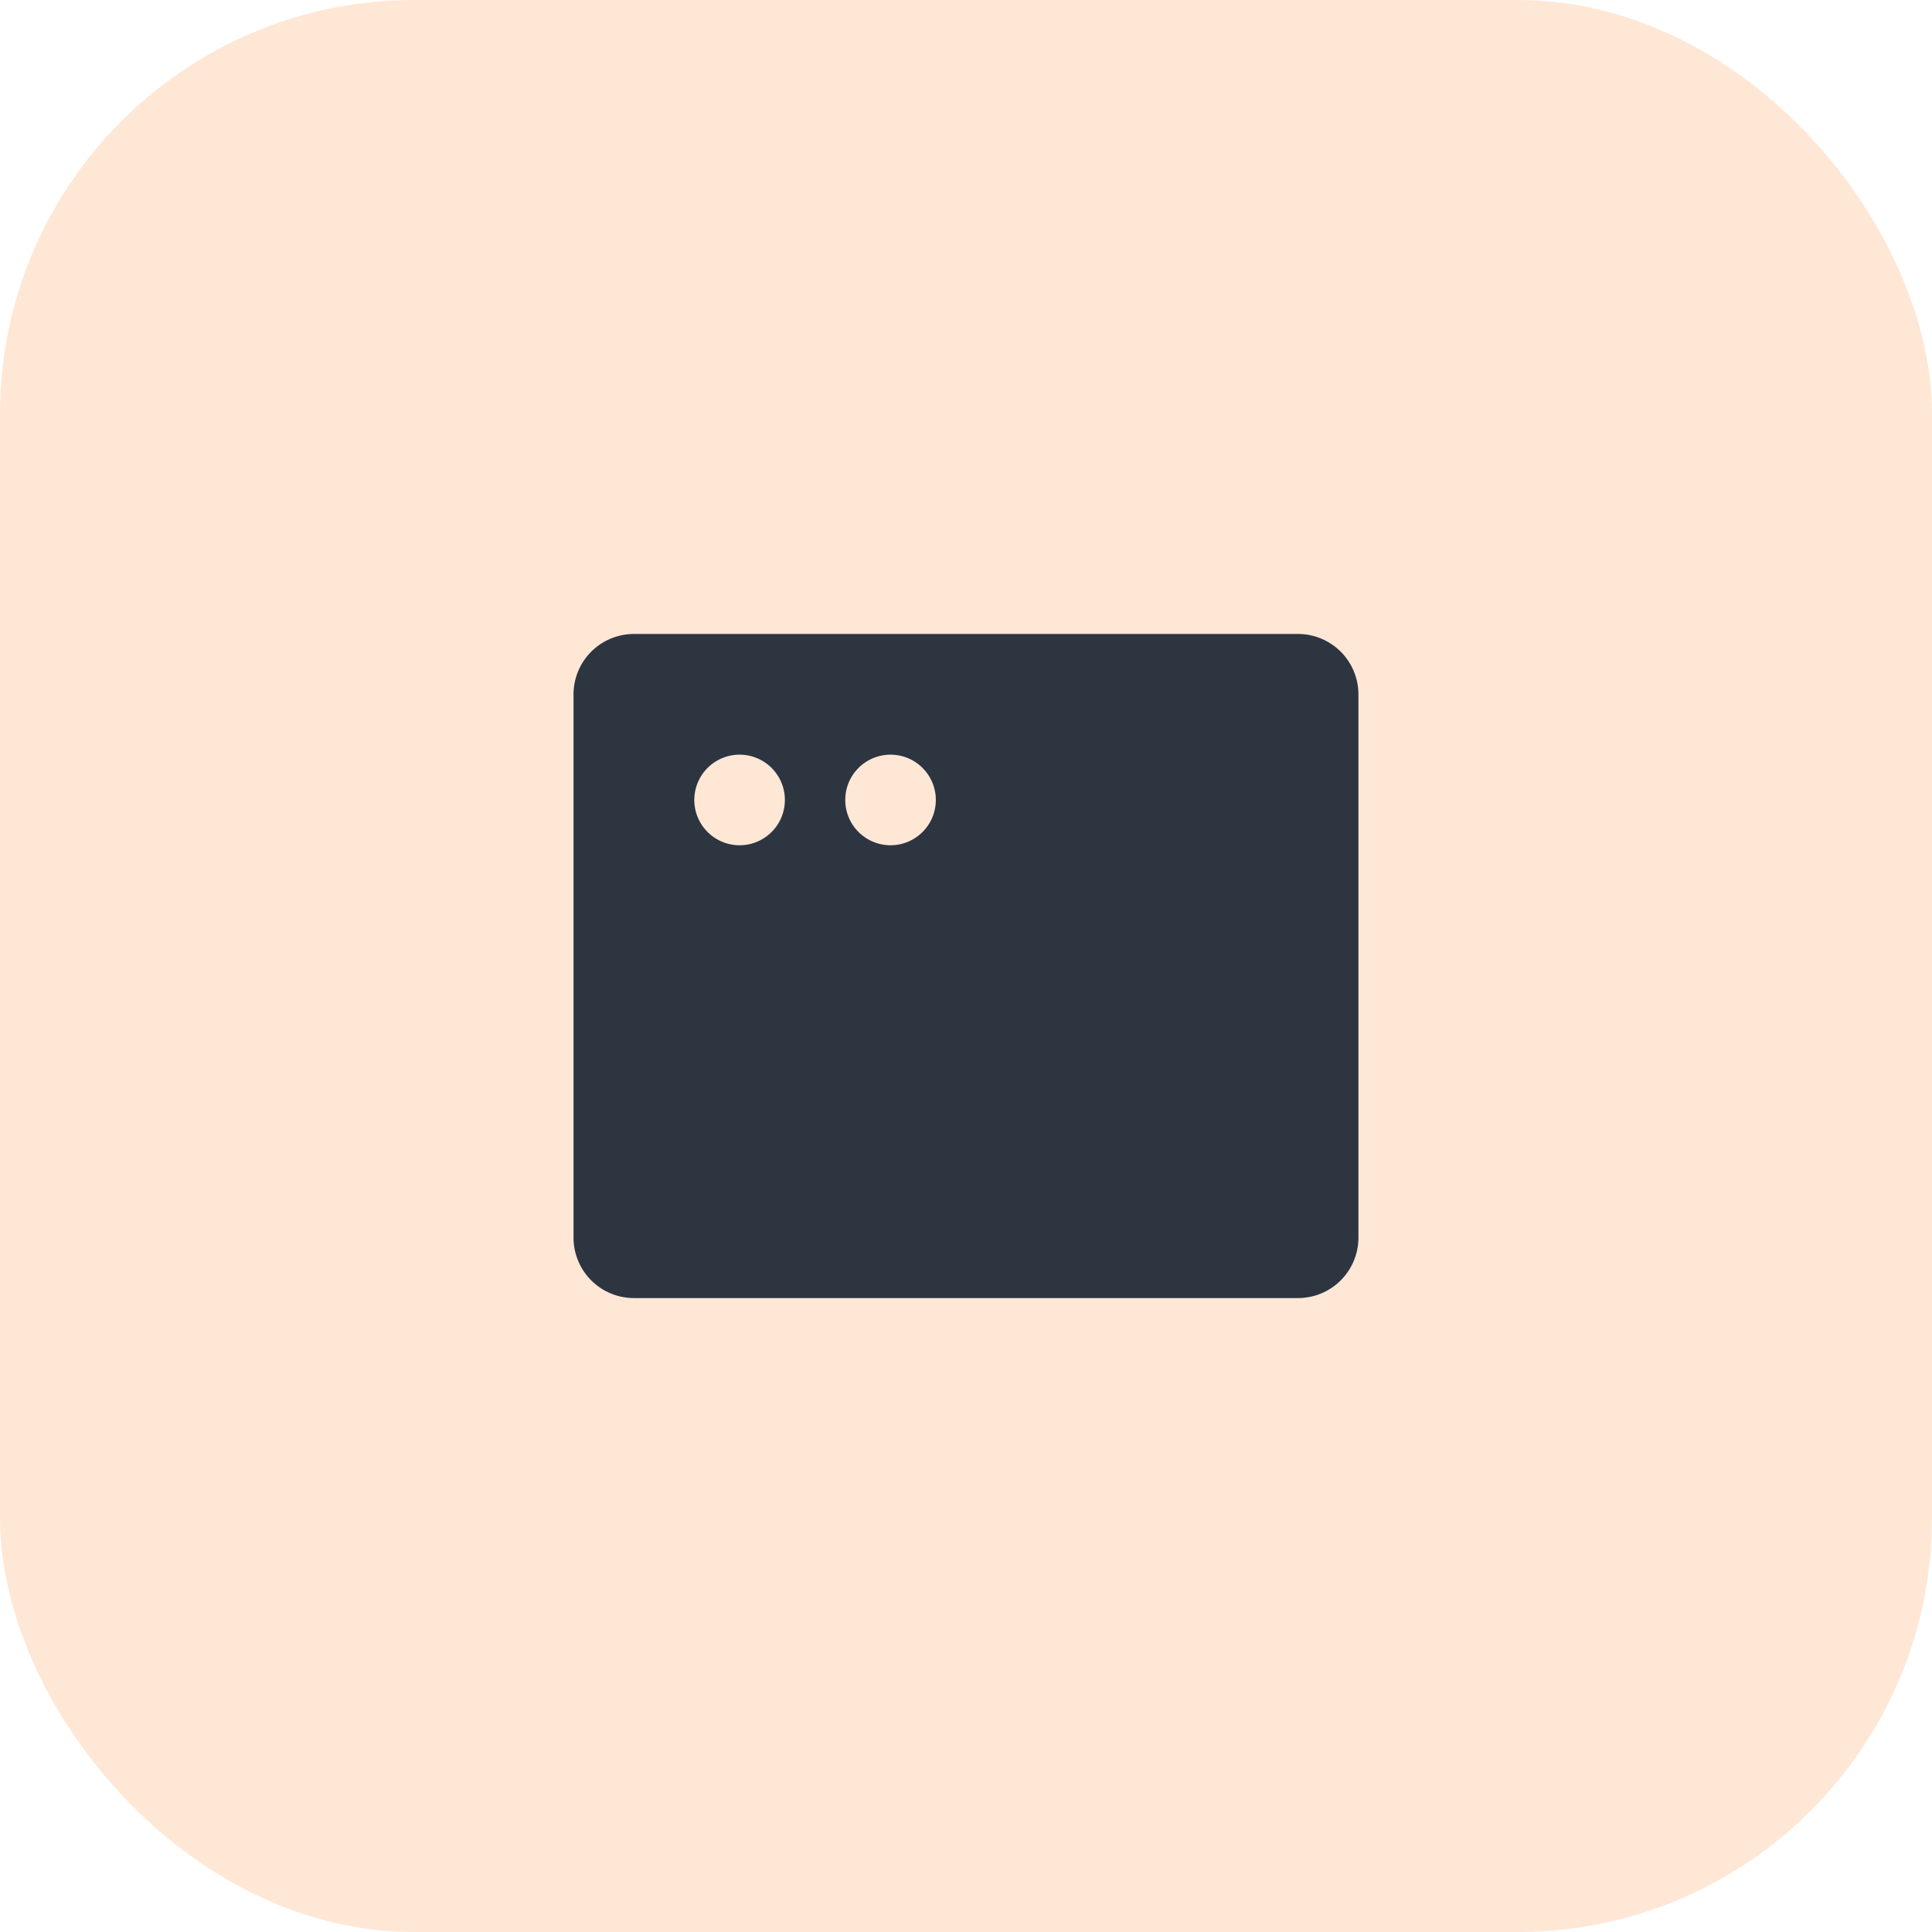
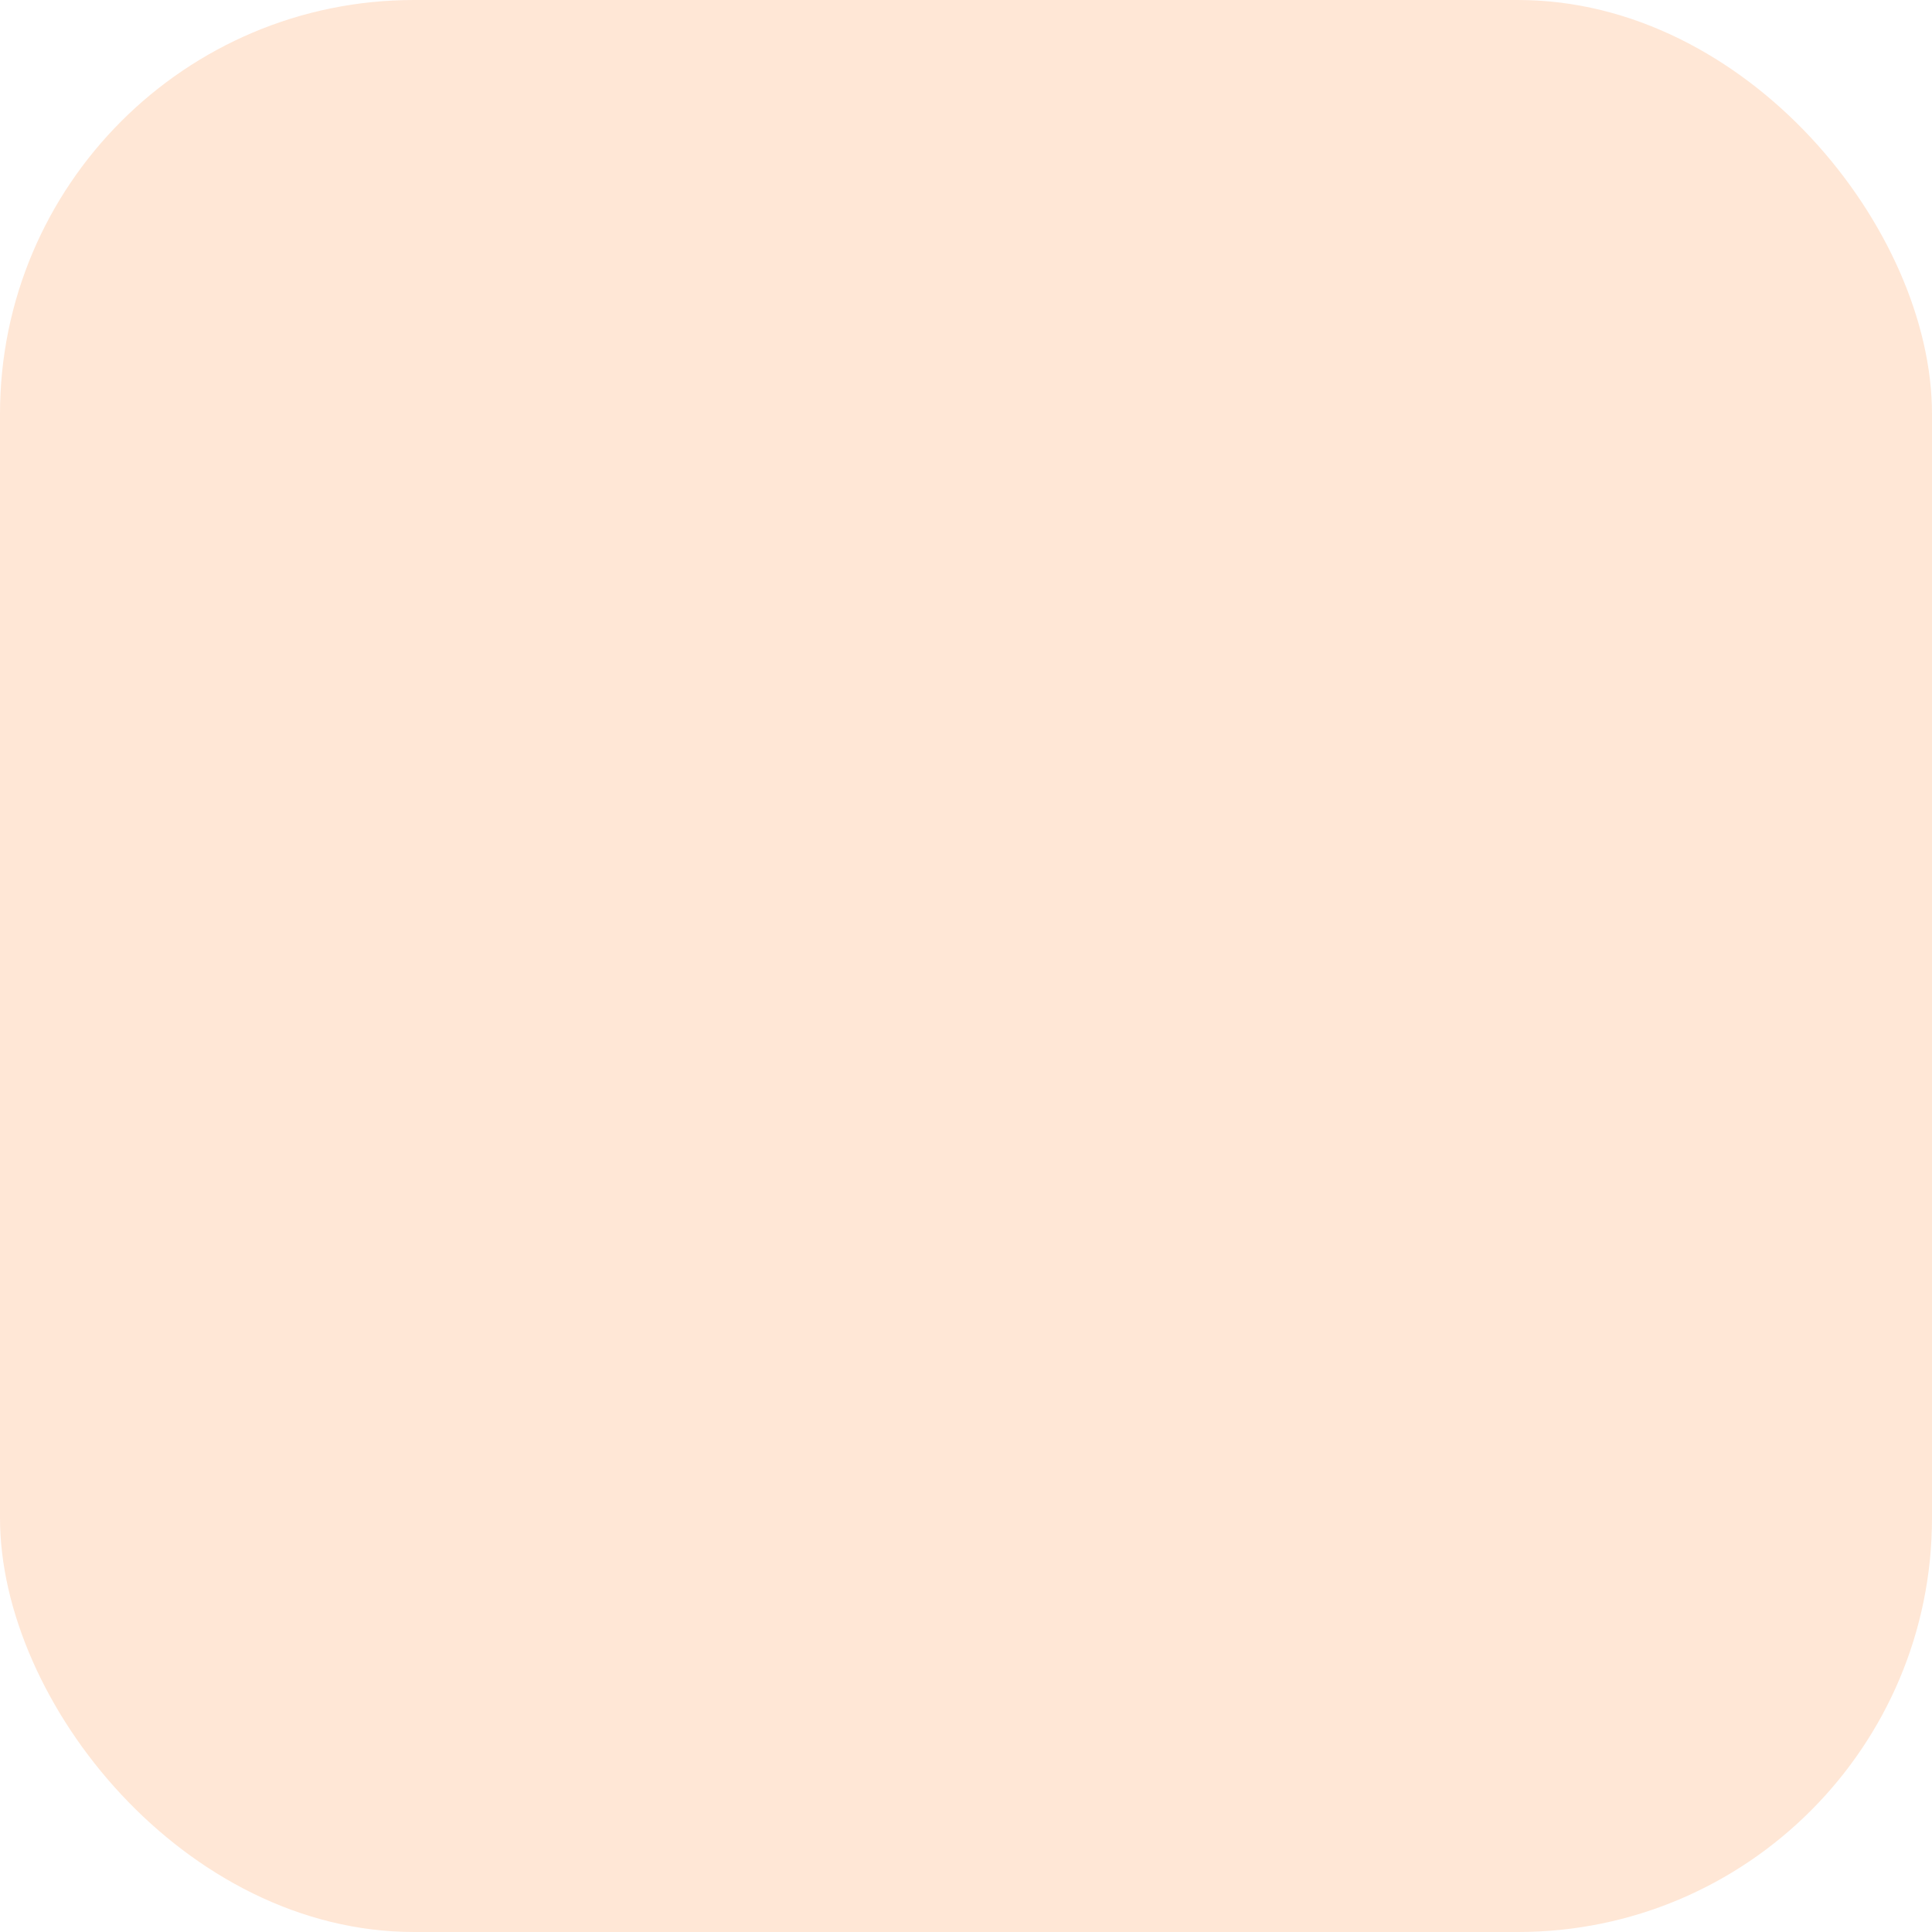
<svg xmlns="http://www.w3.org/2000/svg" width="84" height="84" fill="none" viewBox="0 0 84 84">
  <rect width="84" height="84" fill="#FF8933" fill-opacity=".2" rx="18" />
-   <path fill="#2D3541" d="M56.438 27.564H27.561a2.628 2.628 0 0 0-2.625 2.625v23.624a2.628 2.628 0 0 0 2.625 2.625h28.875a2.628 2.628 0 0 0 2.626-2.625V30.188a2.628 2.628 0 0 0-2.626-2.624ZM32.156 36.75a1.969 1.969 0 1 1 0-3.938 1.969 1.969 0 0 1 0 3.938Zm6.563 0a1.969 1.969 0 1 1 0-3.938 1.969 1.969 0 0 1 0 3.938Z" />
</svg>